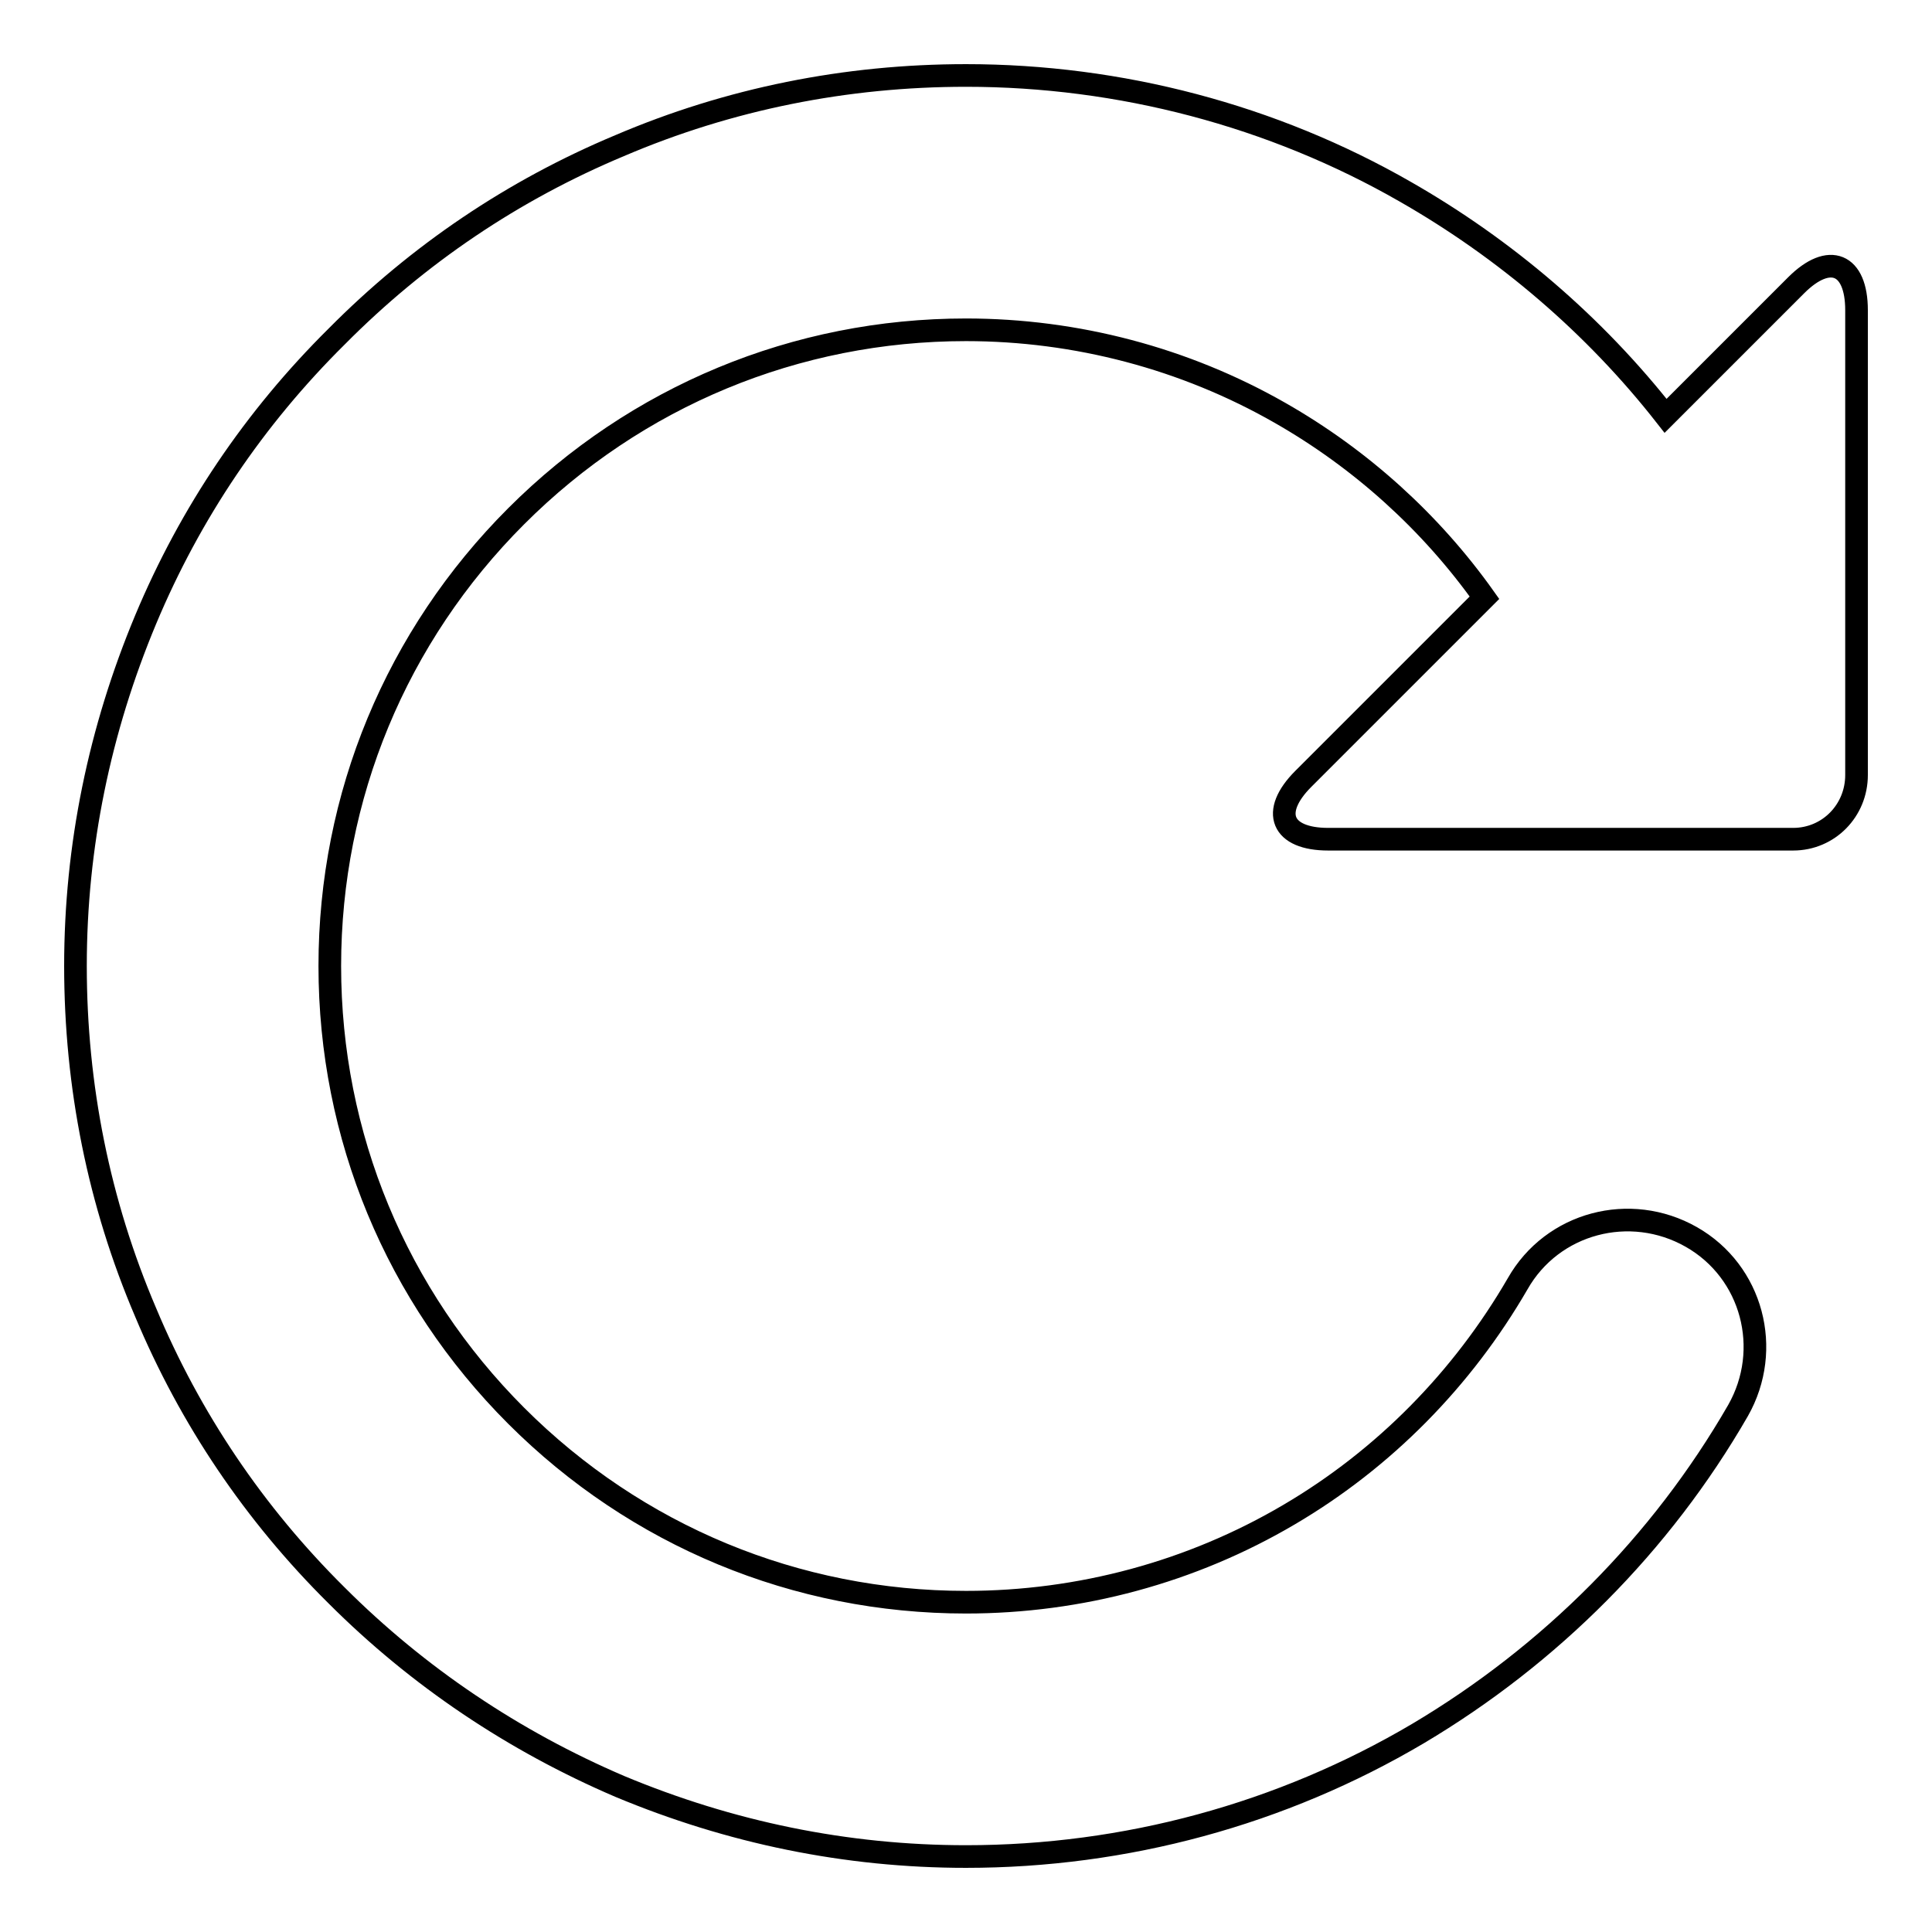
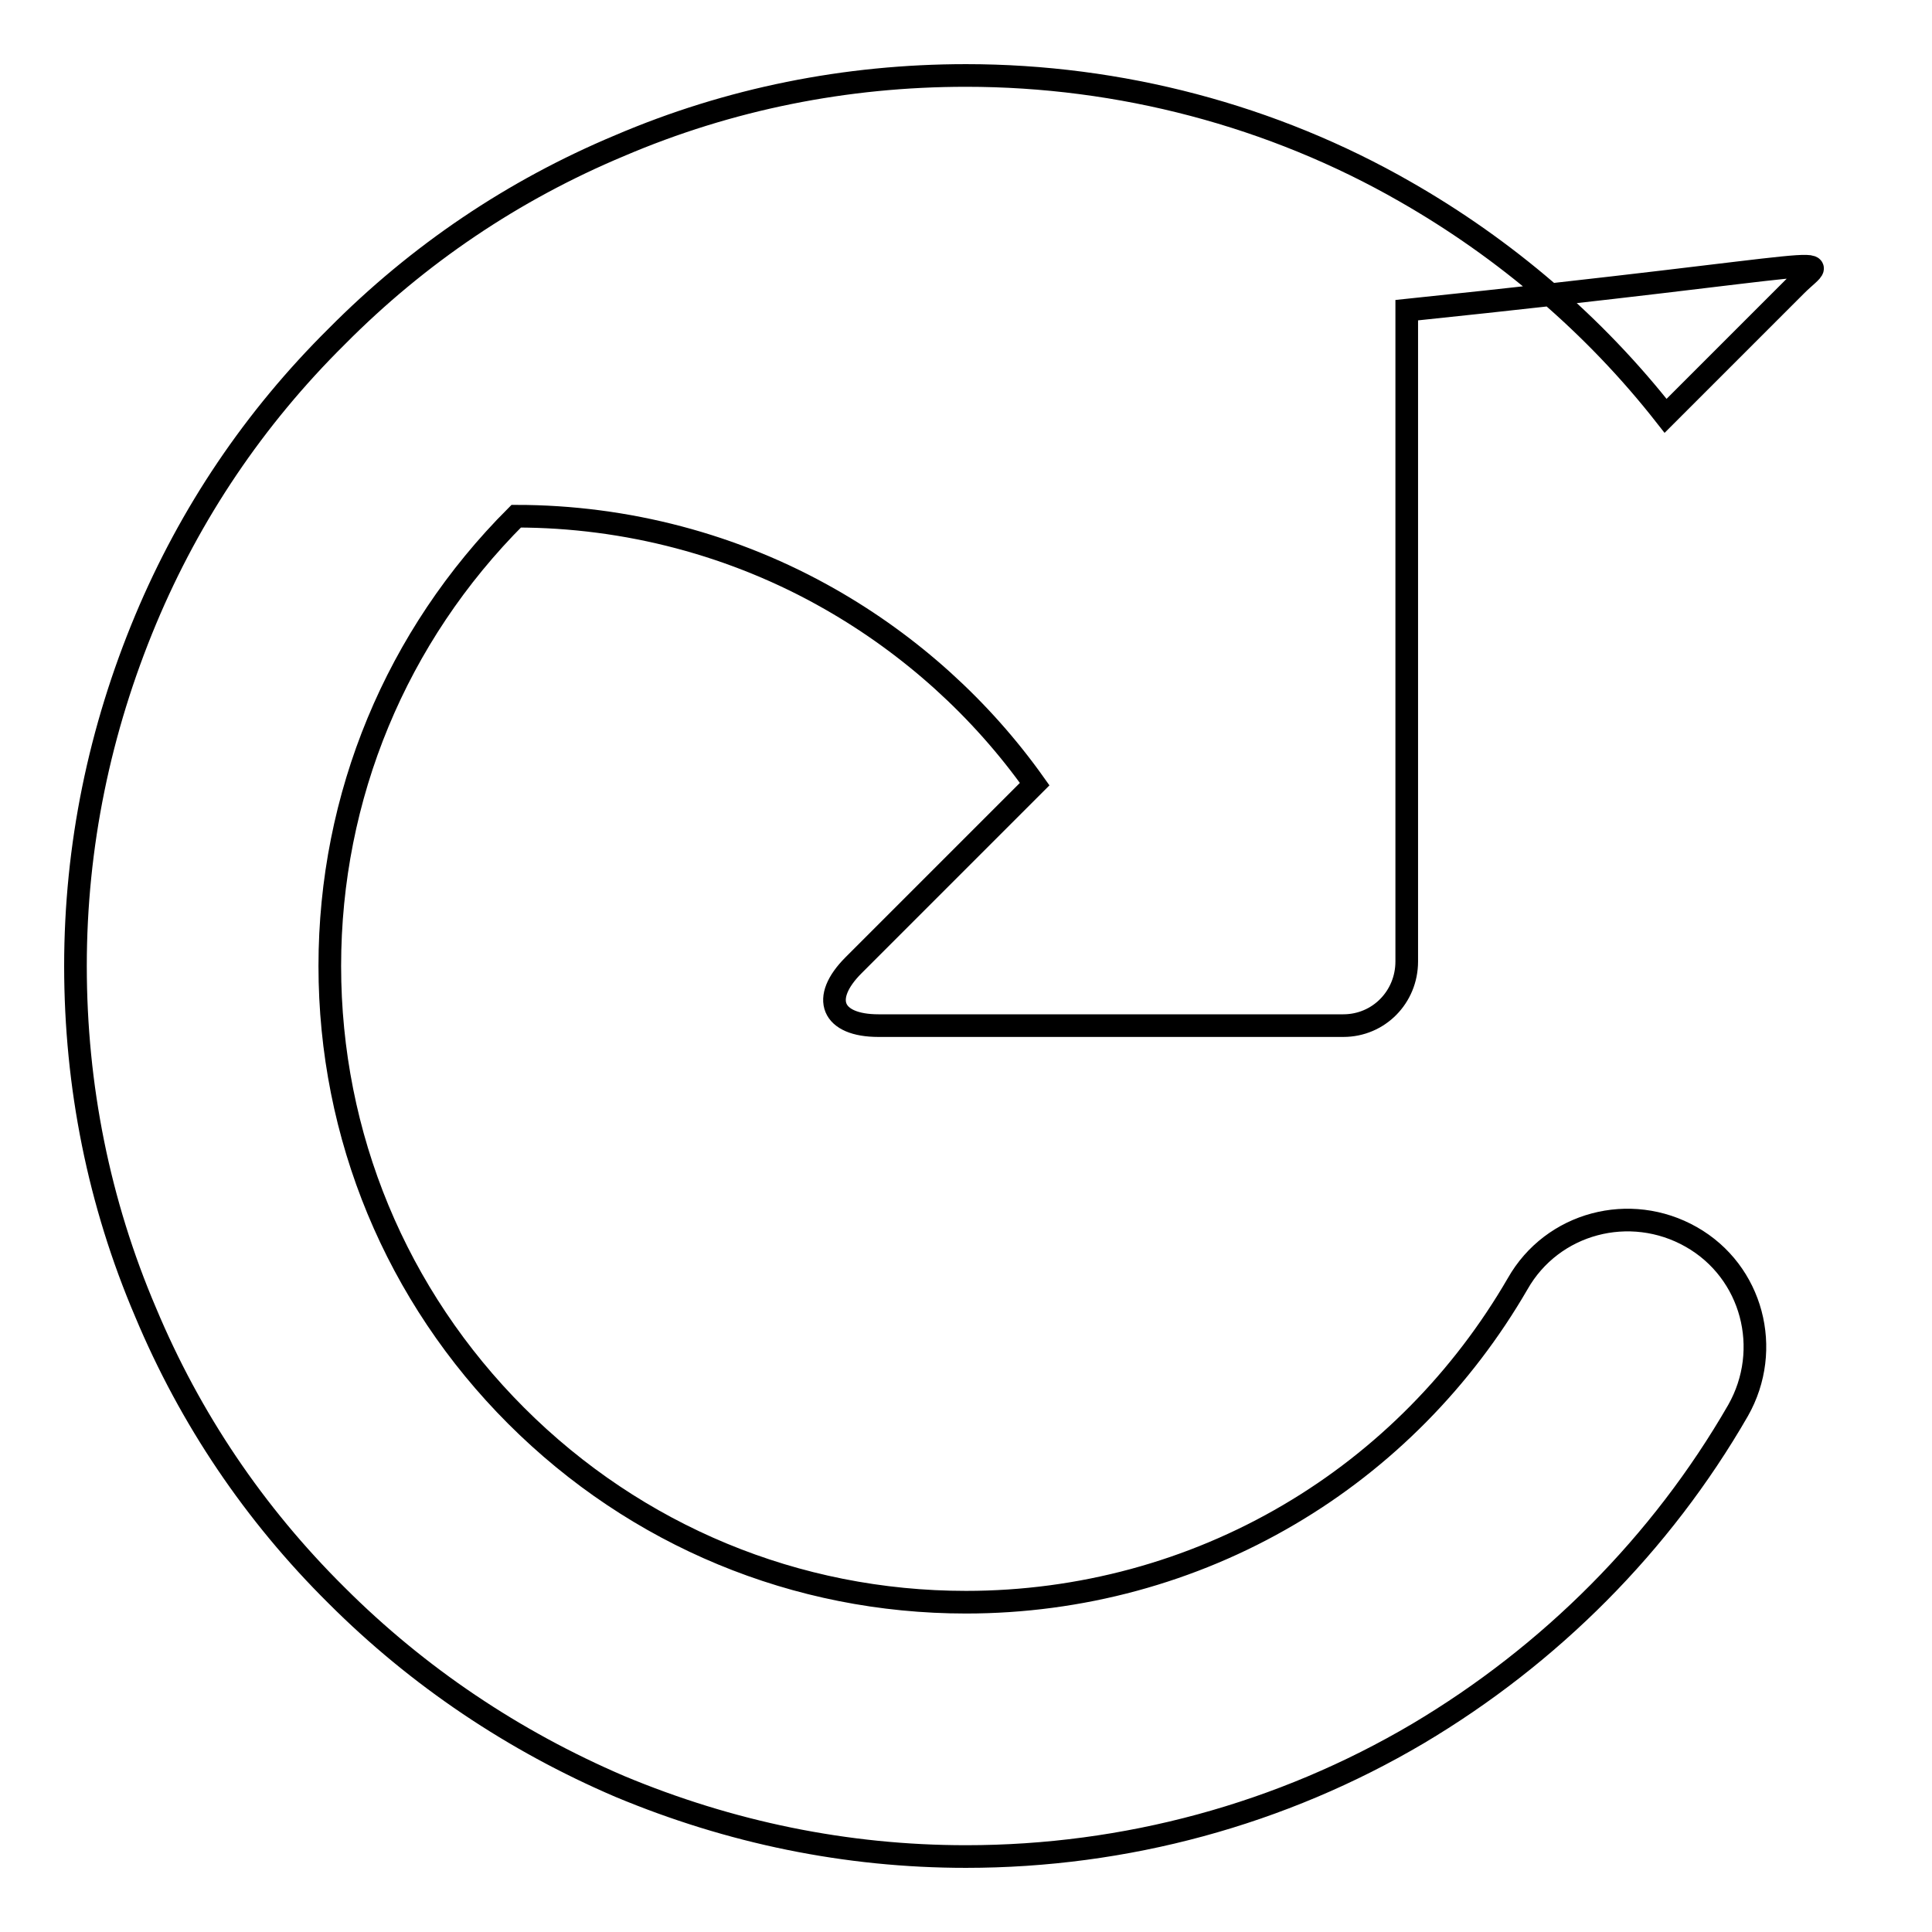
<svg xmlns="http://www.w3.org/2000/svg" version="1.1" x="0px" y="0px" viewBox="0 0 256 256" enable-background="new 0 0 256 256" xml:space="preserve">
  <g>
    <g>
-       <path stroke-width="3" fill-opacity="0" stroke="#000000" d="M238,37.8l-17.3,17.3c-9.4-12-21.2-22.1-34.5-29.7C168.6,15.3,148.4,10,128,10c-15.9,0-31.4,3.1-45.9,9.3C68,25.2,55.4,33.7,44.6,44.6C33.7,55.4,25.2,68,19.3,82.1c-6.1,14.6-9.3,30-9.3,45.9s3.1,31.4,9.3,45.9c5.9,14.1,14.4,26.7,25.3,37.5c10.8,10.8,23.5,19.3,37.5,25.3c14.6,6.1,30,9.3,45.9,9.3c21.1,0,41.8-5.6,59.9-16.3c17.5-10.4,32.2-25.1,42.4-42.8c4.6-8.1,1.9-18.4-6.2-23c-8.1-4.6-18.4-1.9-23,6.2c-7.3,12.6-17.7,23.2-30.3,30.6c-12.9,7.6-27.7,11.6-42.8,11.6c-22.5,0-43.7-8.8-59.6-24.7c-15.9-15.9-24.7-37.1-24.7-59.6c0-22.5,8.8-43.7,24.7-59.6s37.1-24.7,59.6-24.7c14.6,0,29,3.8,41.6,11c10.7,6.1,20,14.5,27.1,24.5l-24,24c-4.4,4.4-2.9,8,3.3,8h61.6c4.7,0,8.4-3.8,8.4-8.5V41.1C246,34.9,242.4,33.4,238,37.8z" />
+       <path stroke-width="3" fill-opacity="0" stroke="#000000" d="M238,37.8l-17.3,17.3c-9.4-12-21.2-22.1-34.5-29.7C168.6,15.3,148.4,10,128,10c-15.9,0-31.4,3.1-45.9,9.3C68,25.2,55.4,33.7,44.6,44.6C33.7,55.4,25.2,68,19.3,82.1c-6.1,14.6-9.3,30-9.3,45.9s3.1,31.4,9.3,45.9c5.9,14.1,14.4,26.7,25.3,37.5c10.8,10.8,23.5,19.3,37.5,25.3c14.6,6.1,30,9.3,45.9,9.3c21.1,0,41.8-5.6,59.9-16.3c17.5-10.4,32.2-25.1,42.4-42.8c4.6-8.1,1.9-18.4-6.2-23c-8.1-4.6-18.4-1.9-23,6.2c-7.3,12.6-17.7,23.2-30.3,30.6c-12.9,7.6-27.7,11.6-42.8,11.6c-22.5,0-43.7-8.8-59.6-24.7c-15.9-15.9-24.7-37.1-24.7-59.6c0-22.5,8.8-43.7,24.7-59.6c14.6,0,29,3.8,41.6,11c10.7,6.1,20,14.5,27.1,24.5l-24,24c-4.4,4.4-2.9,8,3.3,8h61.6c4.7,0,8.4-3.8,8.4-8.5V41.1C246,34.9,242.4,33.4,238,37.8z" />
    </g>
  </g>
</svg>